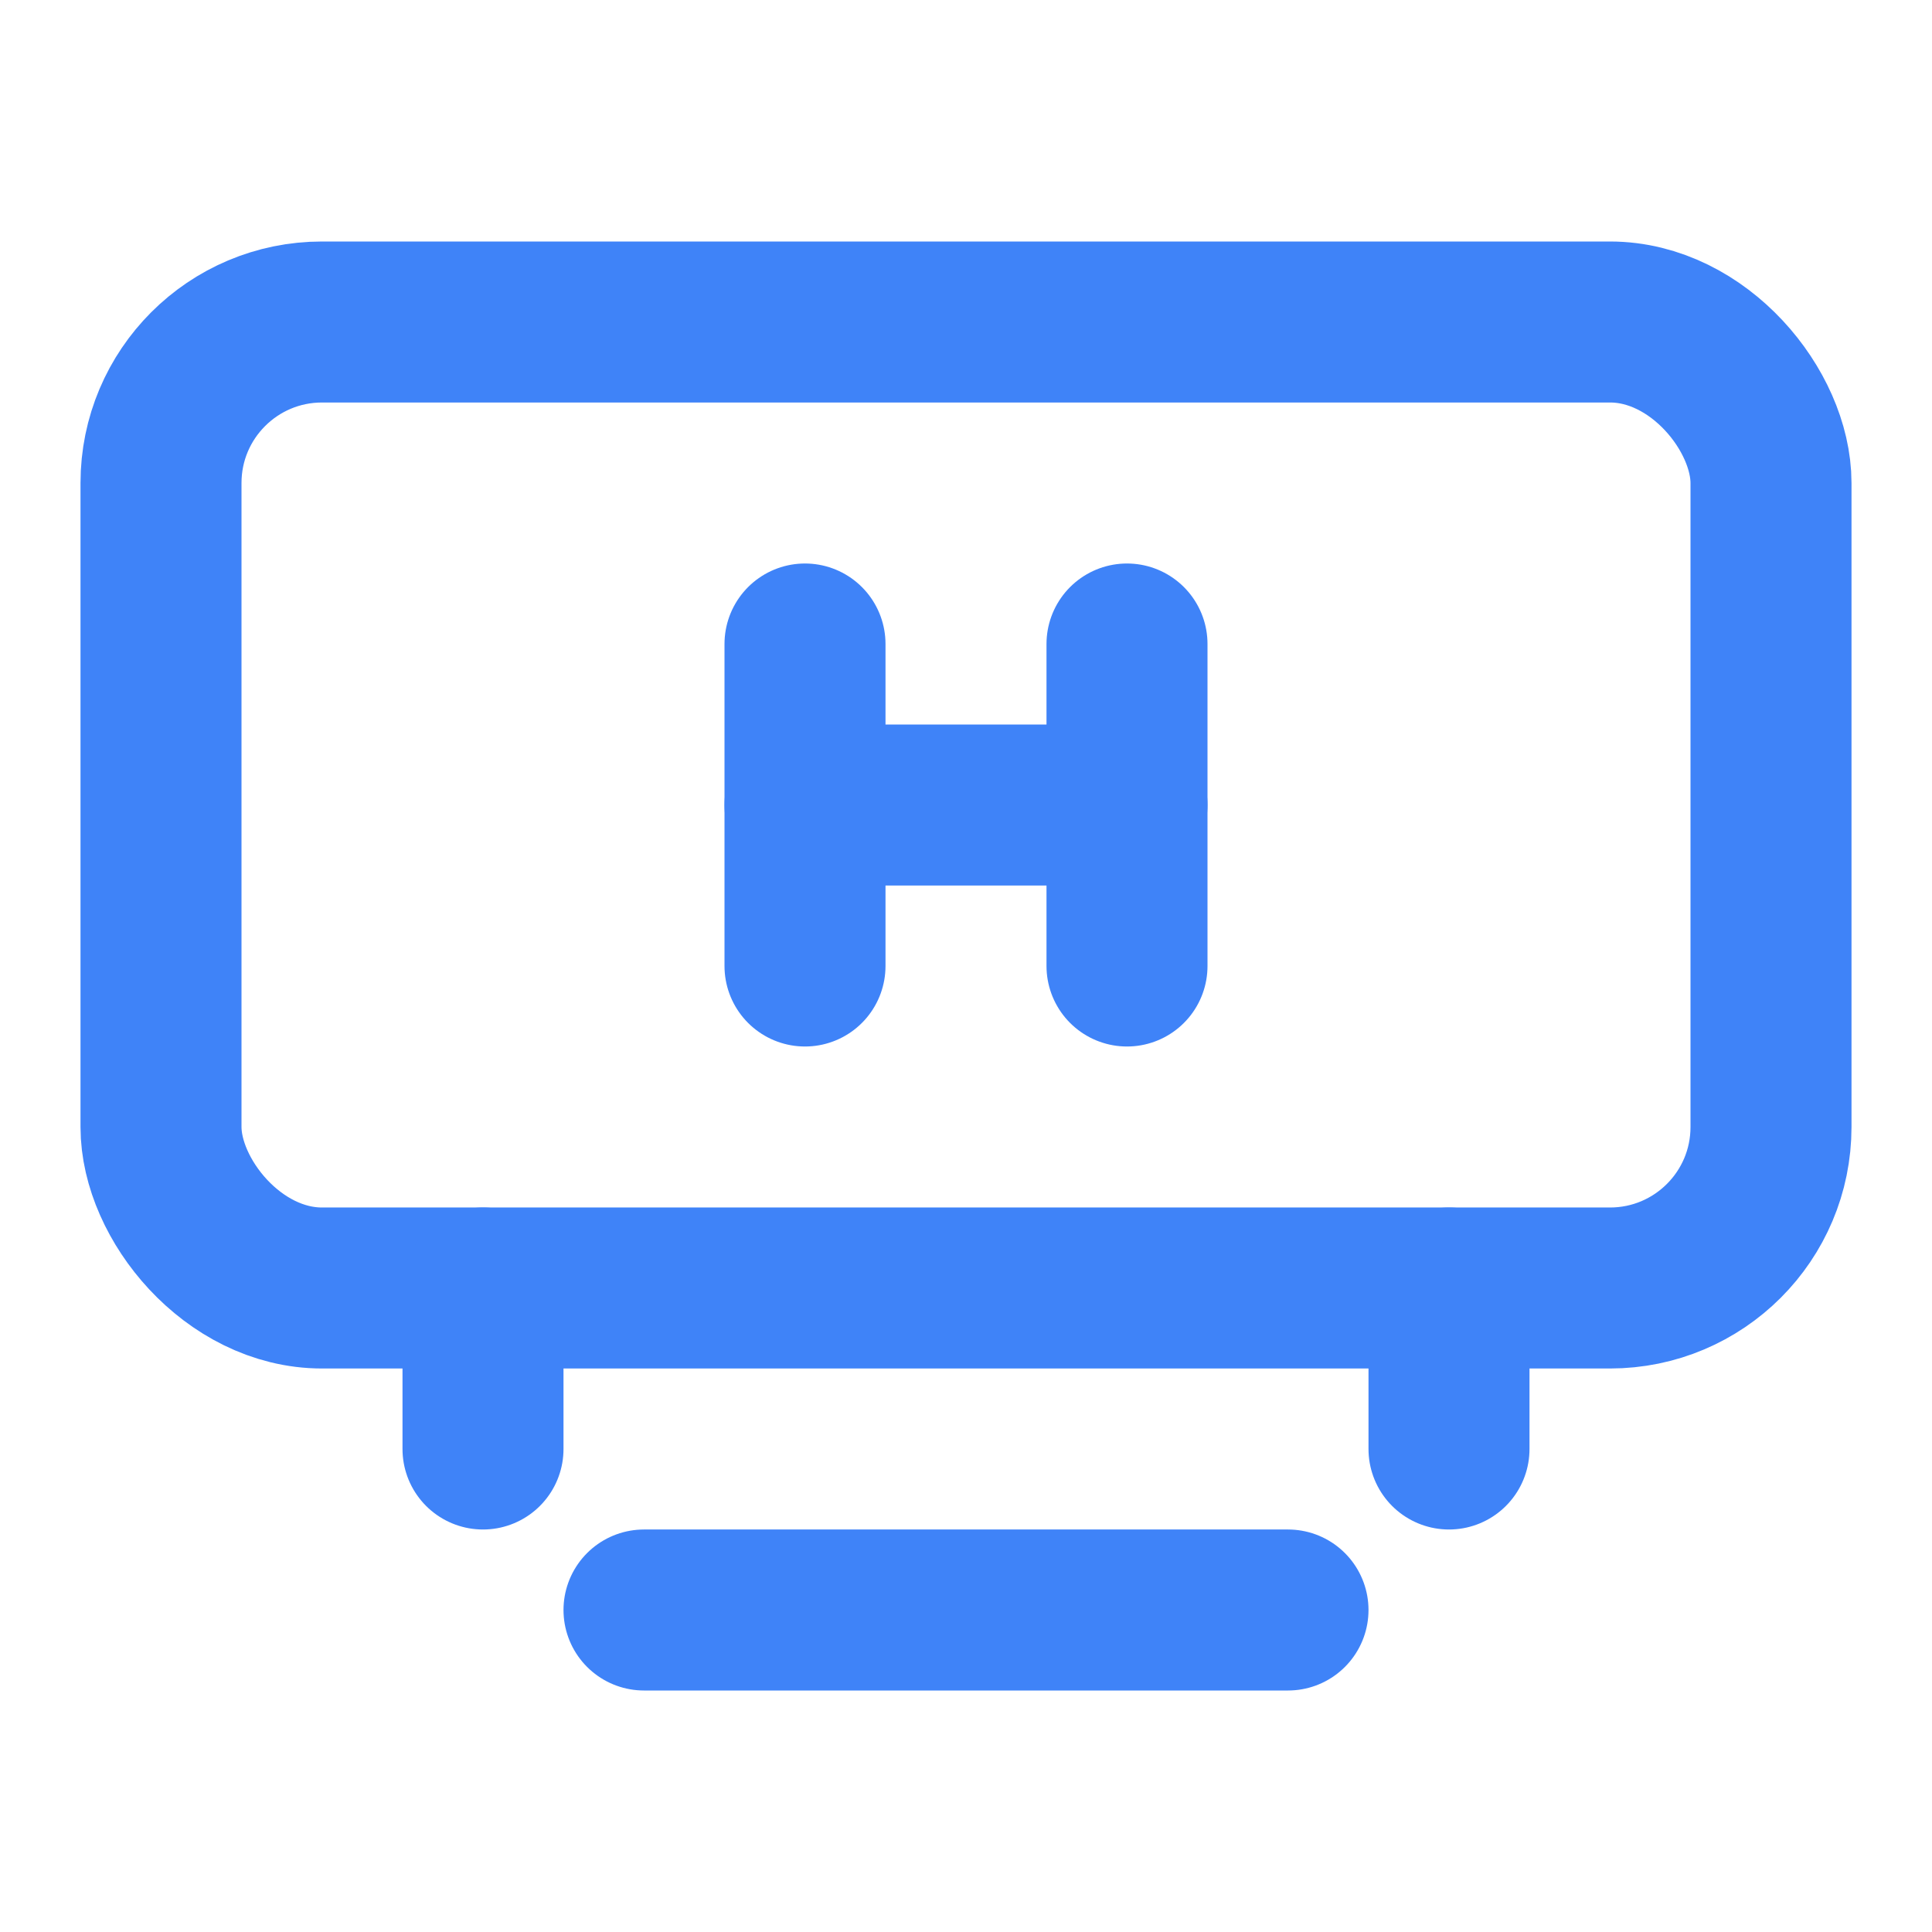
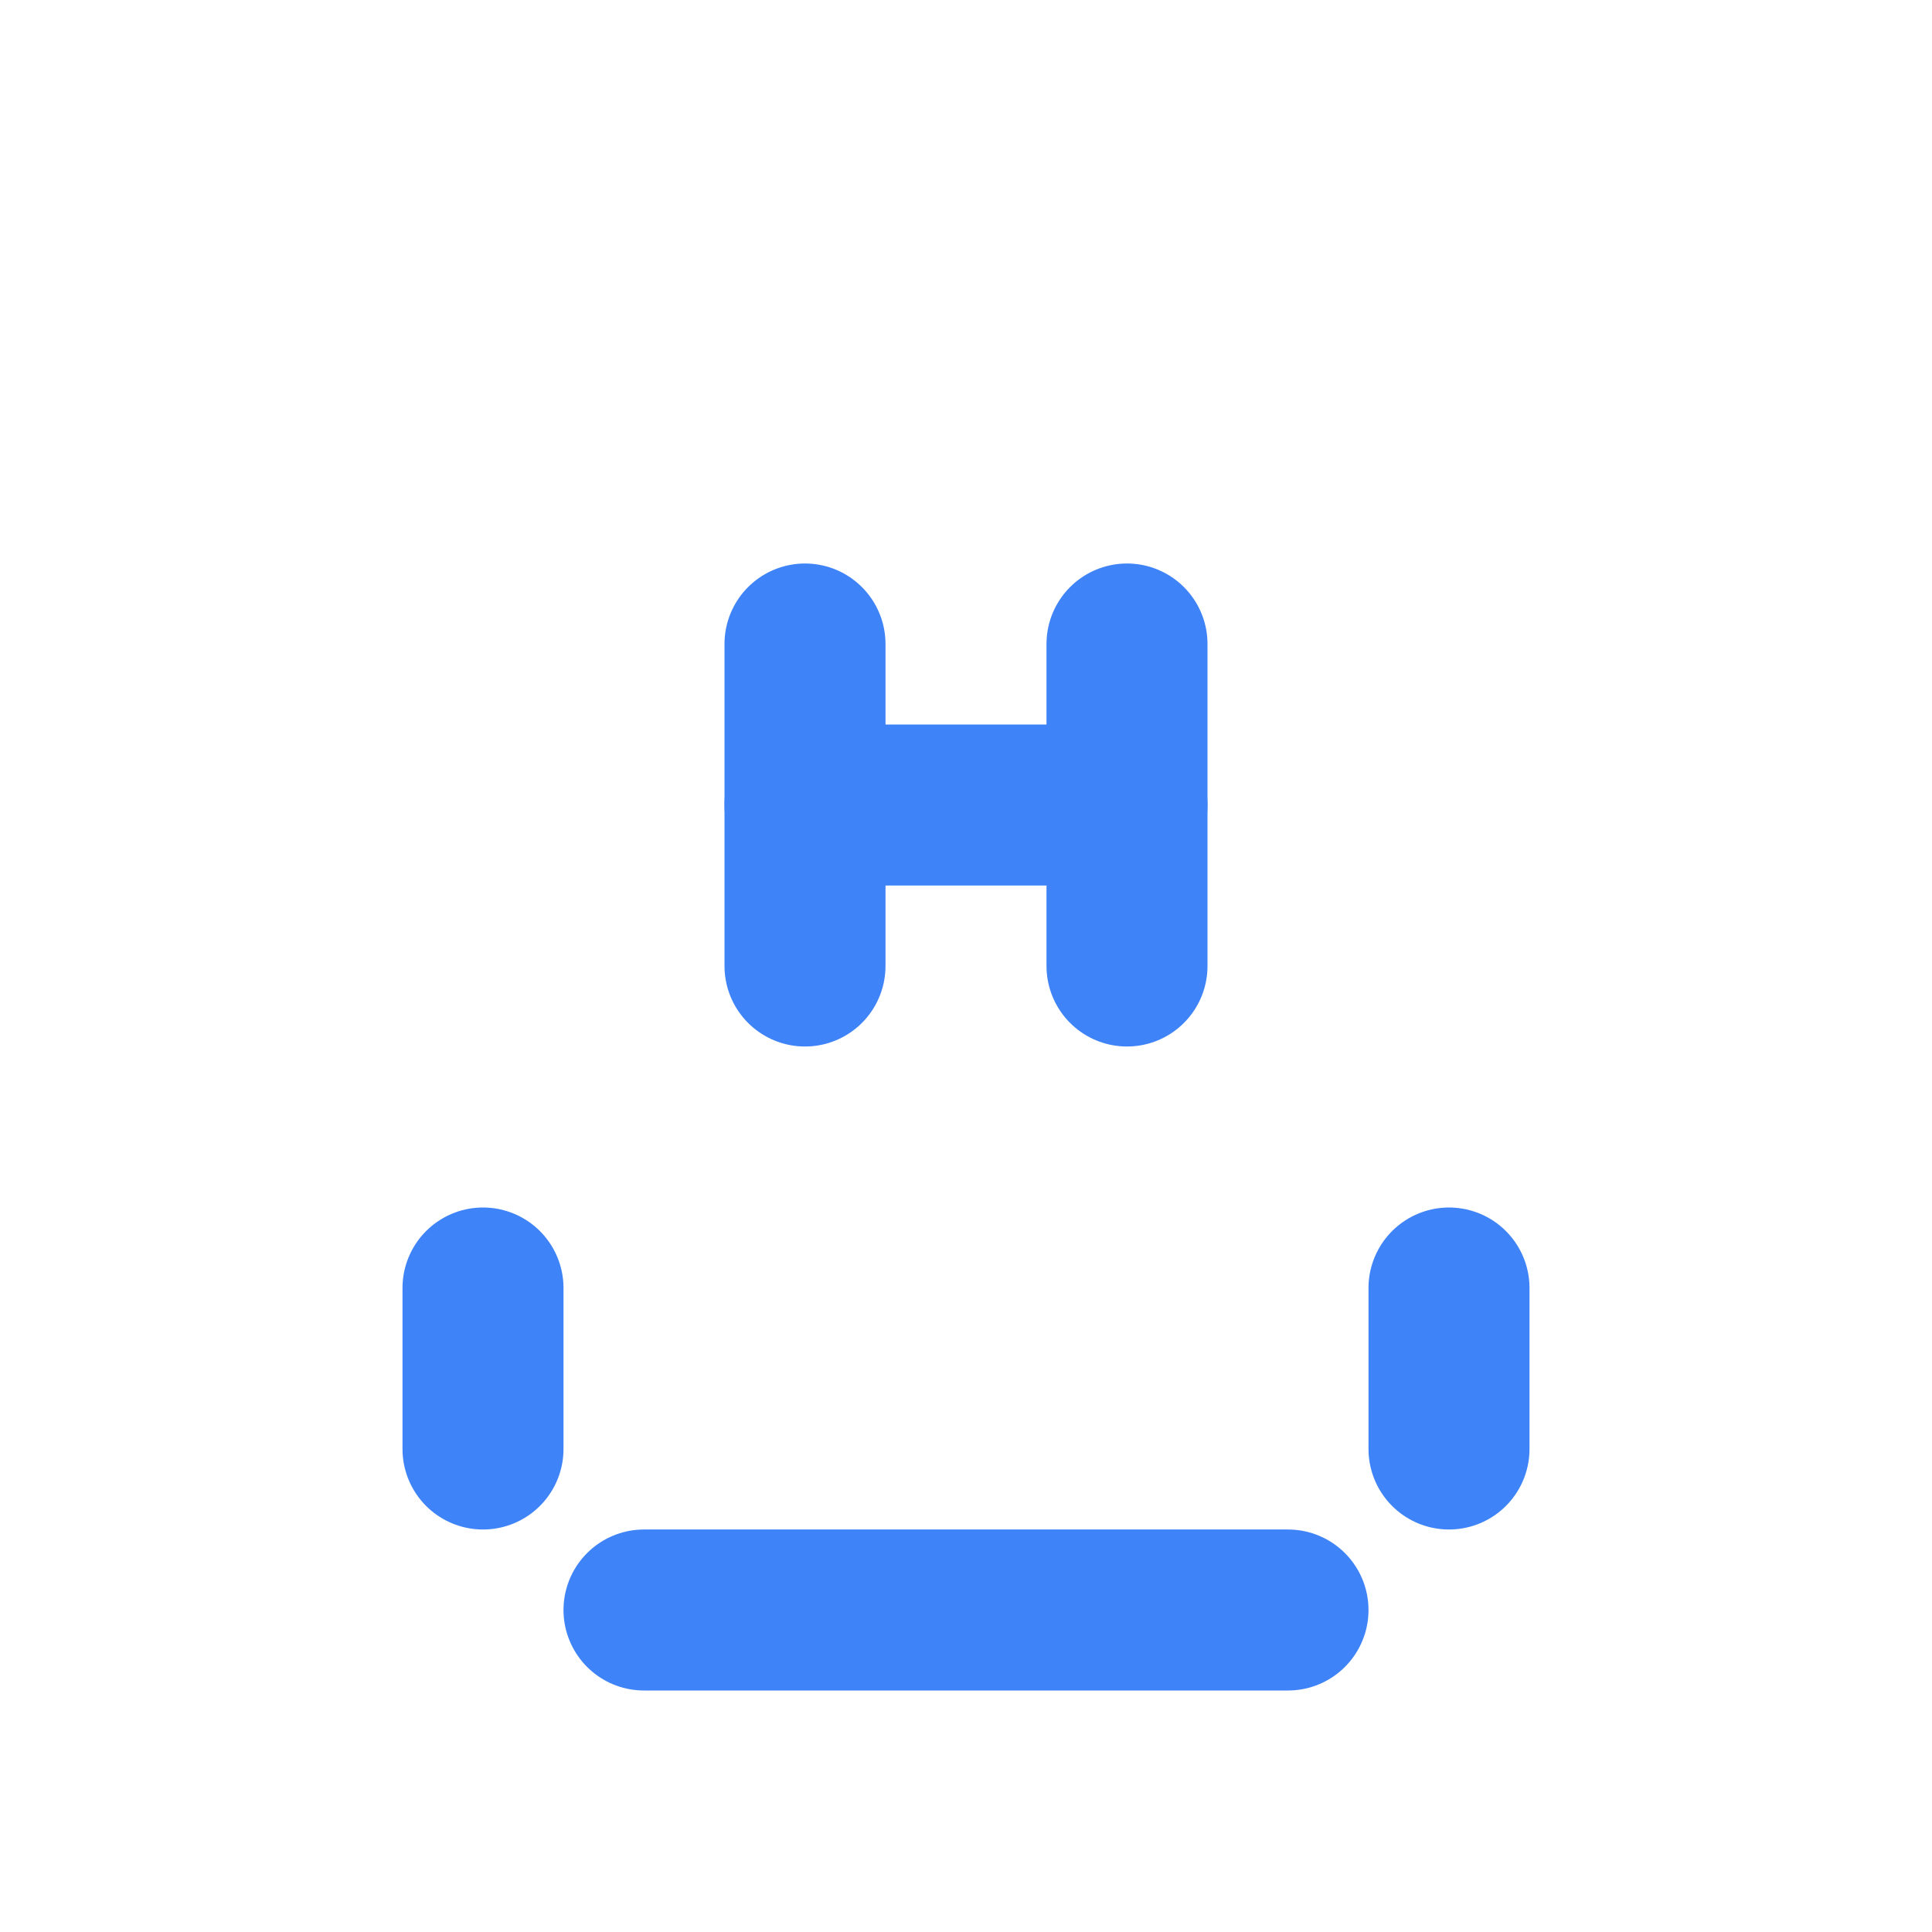
<svg xmlns="http://www.w3.org/2000/svg" width="64" height="64" viewBox="0 0 24 24" fill="none" stroke="#3F83F8" stroke-width="2" stroke-linecap="round" stroke-linejoin="round">
-   <rect x="2" y="4" width="20" height="12" rx="2" />
  <path d="M6 16v2" />
  <path d="M18 16v2" />
  <path d="M8 20h8" />
  <path d="M10 8v4" />
  <path d="M10 10h4" />
  <path d="M14 8v4" />
</svg>